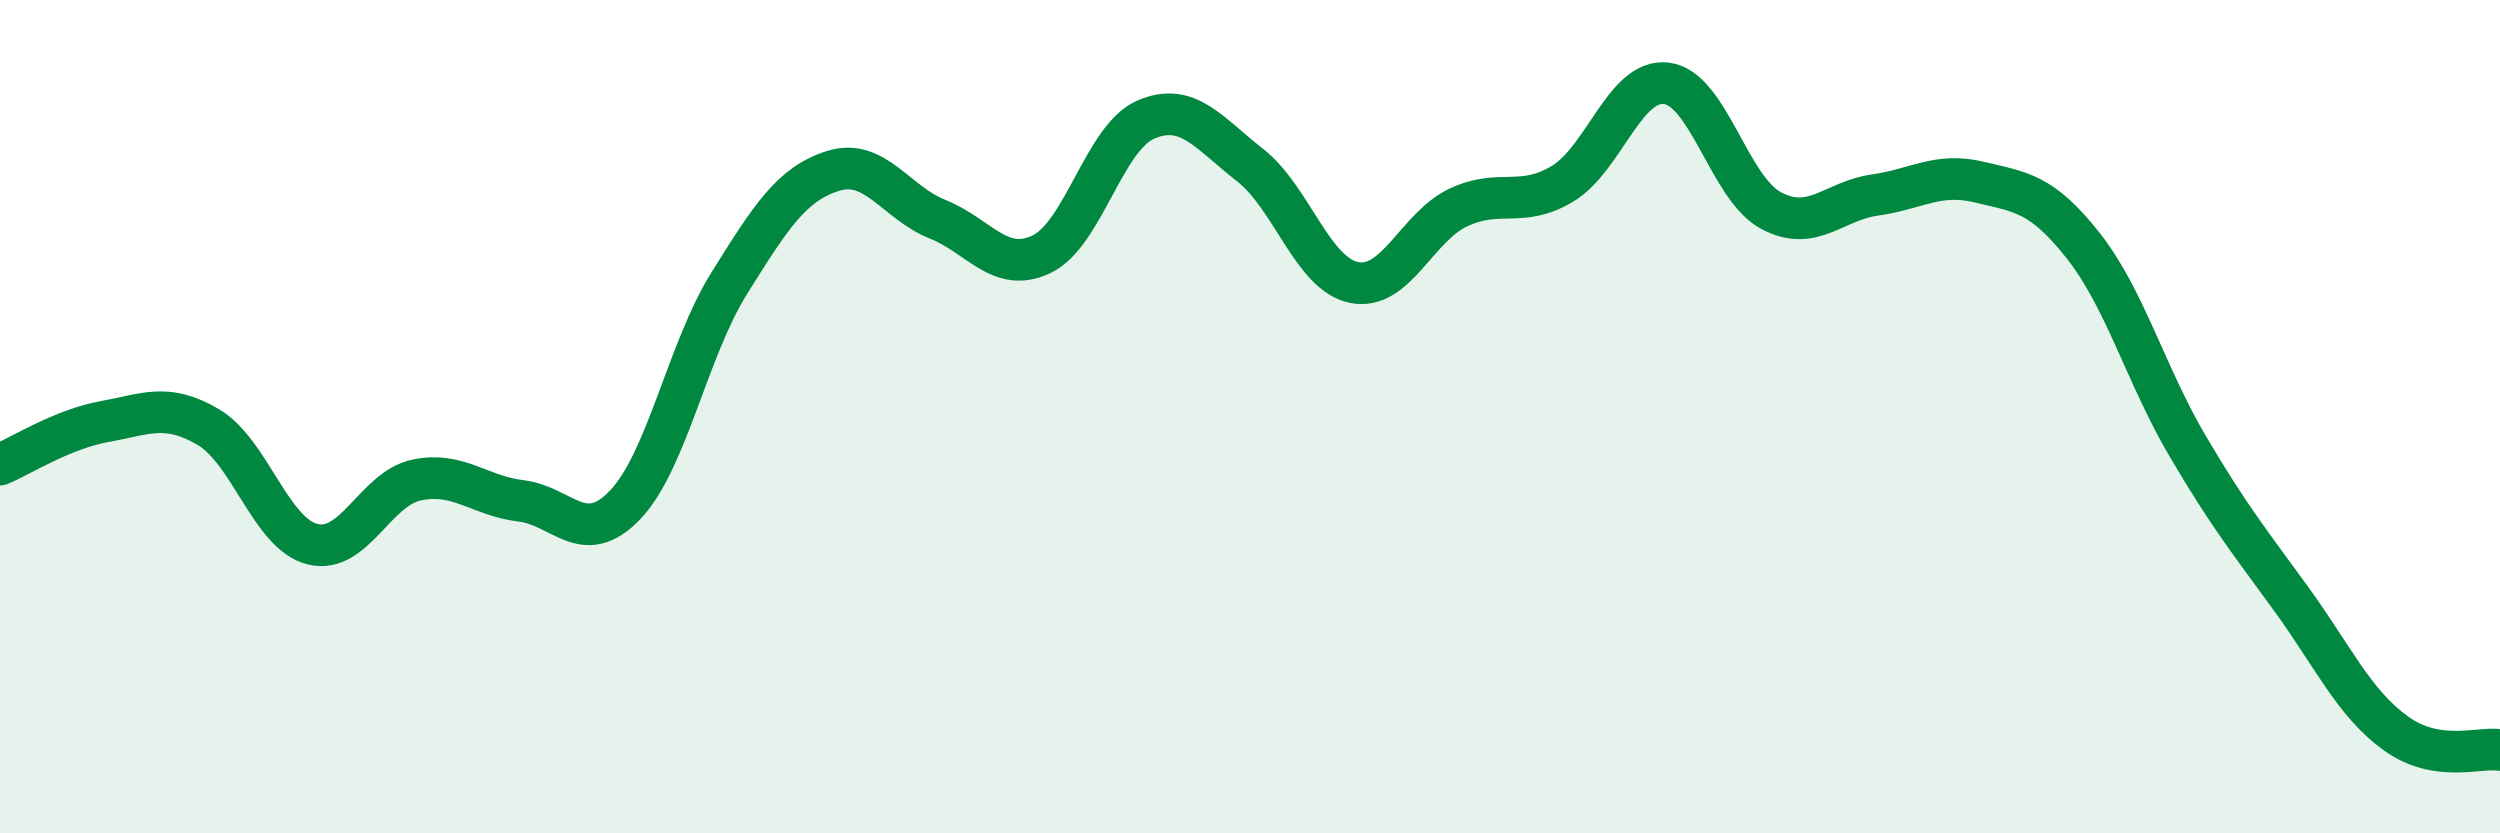
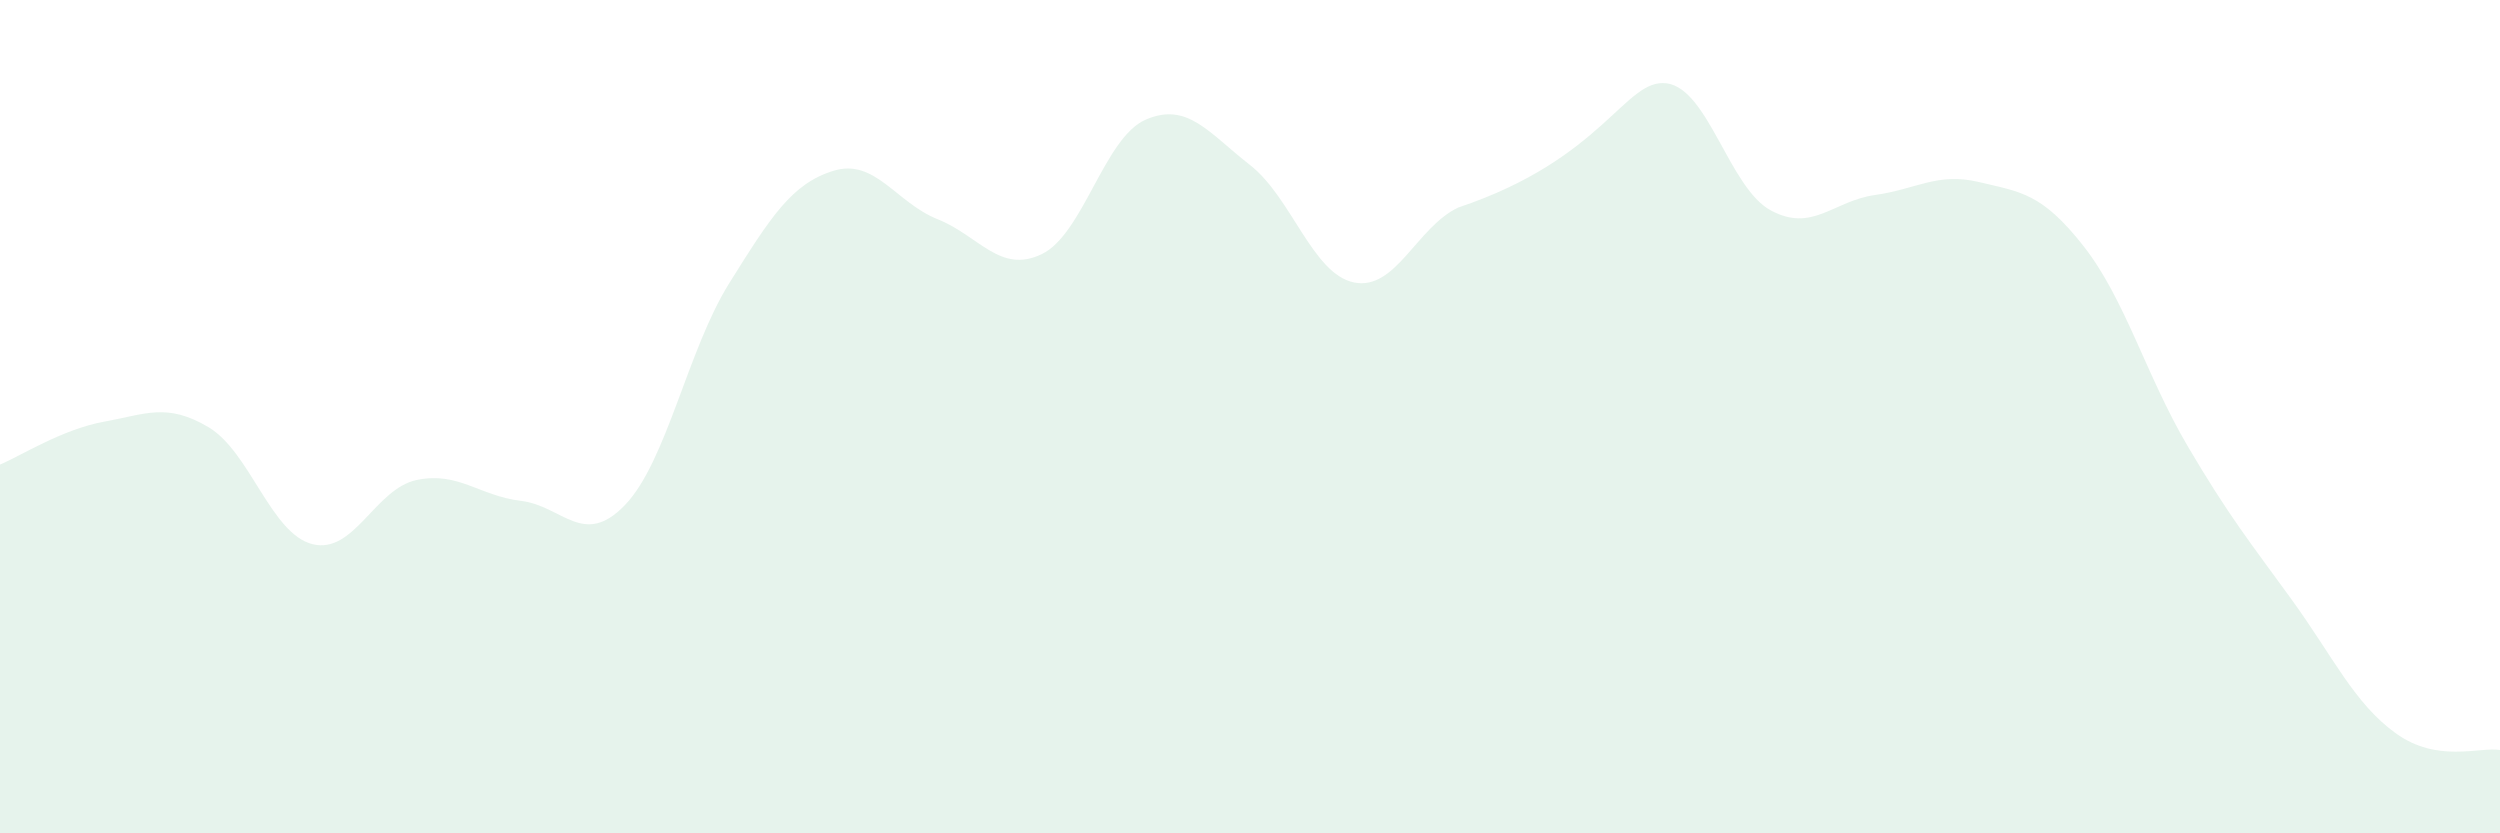
<svg xmlns="http://www.w3.org/2000/svg" width="60" height="20" viewBox="0 0 60 20">
-   <path d="M 0,11.15 C 0.5,10.94 1.5,10.3 2.5,10.12 C 3.5,9.94 4,9.66 5,10.25 C 6,10.84 6.5,12.81 7.5,13.06 C 8.5,13.31 9,11.73 10,11.52 C 11,11.31 11.5,11.9 12.5,12.02 C 13.5,12.14 14,13.16 15,12.12 C 16,11.08 16.5,8.4 17.5,6.8 C 18.5,5.2 19,4.41 20,4.1 C 21,3.79 21.5,4.86 22.5,5.26 C 23.5,5.66 24,6.58 25,6.1 C 26,5.62 26.5,3.3 27.5,2.87 C 28.5,2.44 29,3.18 30,3.96 C 31,4.74 31.5,6.58 32.5,6.78 C 33.5,6.98 34,5.45 35,4.98 C 36,4.51 36.5,5.01 37.5,4.41 C 38.5,3.81 39,1.87 40,2 C 41,2.13 41.5,4.51 42.5,5.05 C 43.5,5.59 44,4.82 45,4.68 C 46,4.54 46.5,4.13 47.5,4.37 C 48.5,4.61 49,4.63 50,5.9 C 51,7.17 51.5,9 52.5,10.7 C 53.5,12.4 54,13.01 55,14.39 C 56,15.77 56.5,16.88 57.5,17.6 C 58.5,18.32 59.5,17.92 60,18L60 20L0 20Z" fill="#008740" opacity="0.1" stroke-linecap="round" stroke-linejoin="round" />
-   <path d="M 0,11.15 C 0.5,10.94 1.5,10.3 2.5,10.12 C 3.5,9.94 4,9.66 5,10.25 C 6,10.84 6.5,12.81 7.5,13.06 C 8.5,13.31 9,11.73 10,11.52 C 11,11.31 11.5,11.9 12.5,12.02 C 13.5,12.14 14,13.16 15,12.12 C 16,11.08 16.5,8.4 17.5,6.8 C 18.5,5.2 19,4.41 20,4.1 C 21,3.79 21.5,4.86 22.5,5.26 C 23.5,5.66 24,6.58 25,6.1 C 26,5.62 26.5,3.3 27.5,2.87 C 28.5,2.44 29,3.18 30,3.96 C 31,4.74 31.5,6.58 32.5,6.78 C 33.5,6.98 34,5.45 35,4.98 C 36,4.51 36.5,5.01 37.5,4.41 C 38.5,3.81 39,1.87 40,2 C 41,2.13 41.5,4.51 42.5,5.05 C 43.5,5.59 44,4.82 45,4.68 C 46,4.54 46.5,4.13 47.5,4.37 C 48.5,4.61 49,4.63 50,5.9 C 51,7.17 51.5,9 52.5,10.7 C 53.5,12.4 54,13.01 55,14.39 C 56,15.77 56.5,16.88 57.5,17.6 C 58.5,18.32 59.5,17.92 60,18" stroke="#008740" stroke-width="1" fill="none" stroke-linecap="round" stroke-linejoin="round" />
+   <path d="M 0,11.15 C 0.5,10.94 1.5,10.3 2.5,10.12 C 3.5,9.94 4,9.66 5,10.25 C 6,10.84 6.5,12.81 7.5,13.06 C 8.5,13.31 9,11.73 10,11.52 C 11,11.31 11.5,11.9 12.5,12.02 C 13.5,12.14 14,13.16 15,12.12 C 16,11.08 16.5,8.4 17.5,6.8 C 18.5,5.2 19,4.41 20,4.1 C 21,3.79 21.5,4.86 22.5,5.26 C 23.5,5.66 24,6.58 25,6.1 C 26,5.62 26.5,3.3 27.5,2.87 C 28.5,2.44 29,3.18 30,3.96 C 31,4.74 31.5,6.58 32.5,6.78 C 33.5,6.98 34,5.45 35,4.98 C 38.5,3.81 39,1.87 40,2 C 41,2.13 41.5,4.51 42.5,5.05 C 43.5,5.59 44,4.82 45,4.68 C 46,4.54 46.5,4.13 47.5,4.37 C 48.5,4.61 49,4.63 50,5.9 C 51,7.17 51.5,9 52.5,10.7 C 53.5,12.4 54,13.01 55,14.39 C 56,15.77 56.5,16.88 57.5,17.6 C 58.5,18.32 59.5,17.92 60,18L60 20L0 20Z" fill="#008740" opacity="0.1" stroke-linecap="round" stroke-linejoin="round" />
</svg>